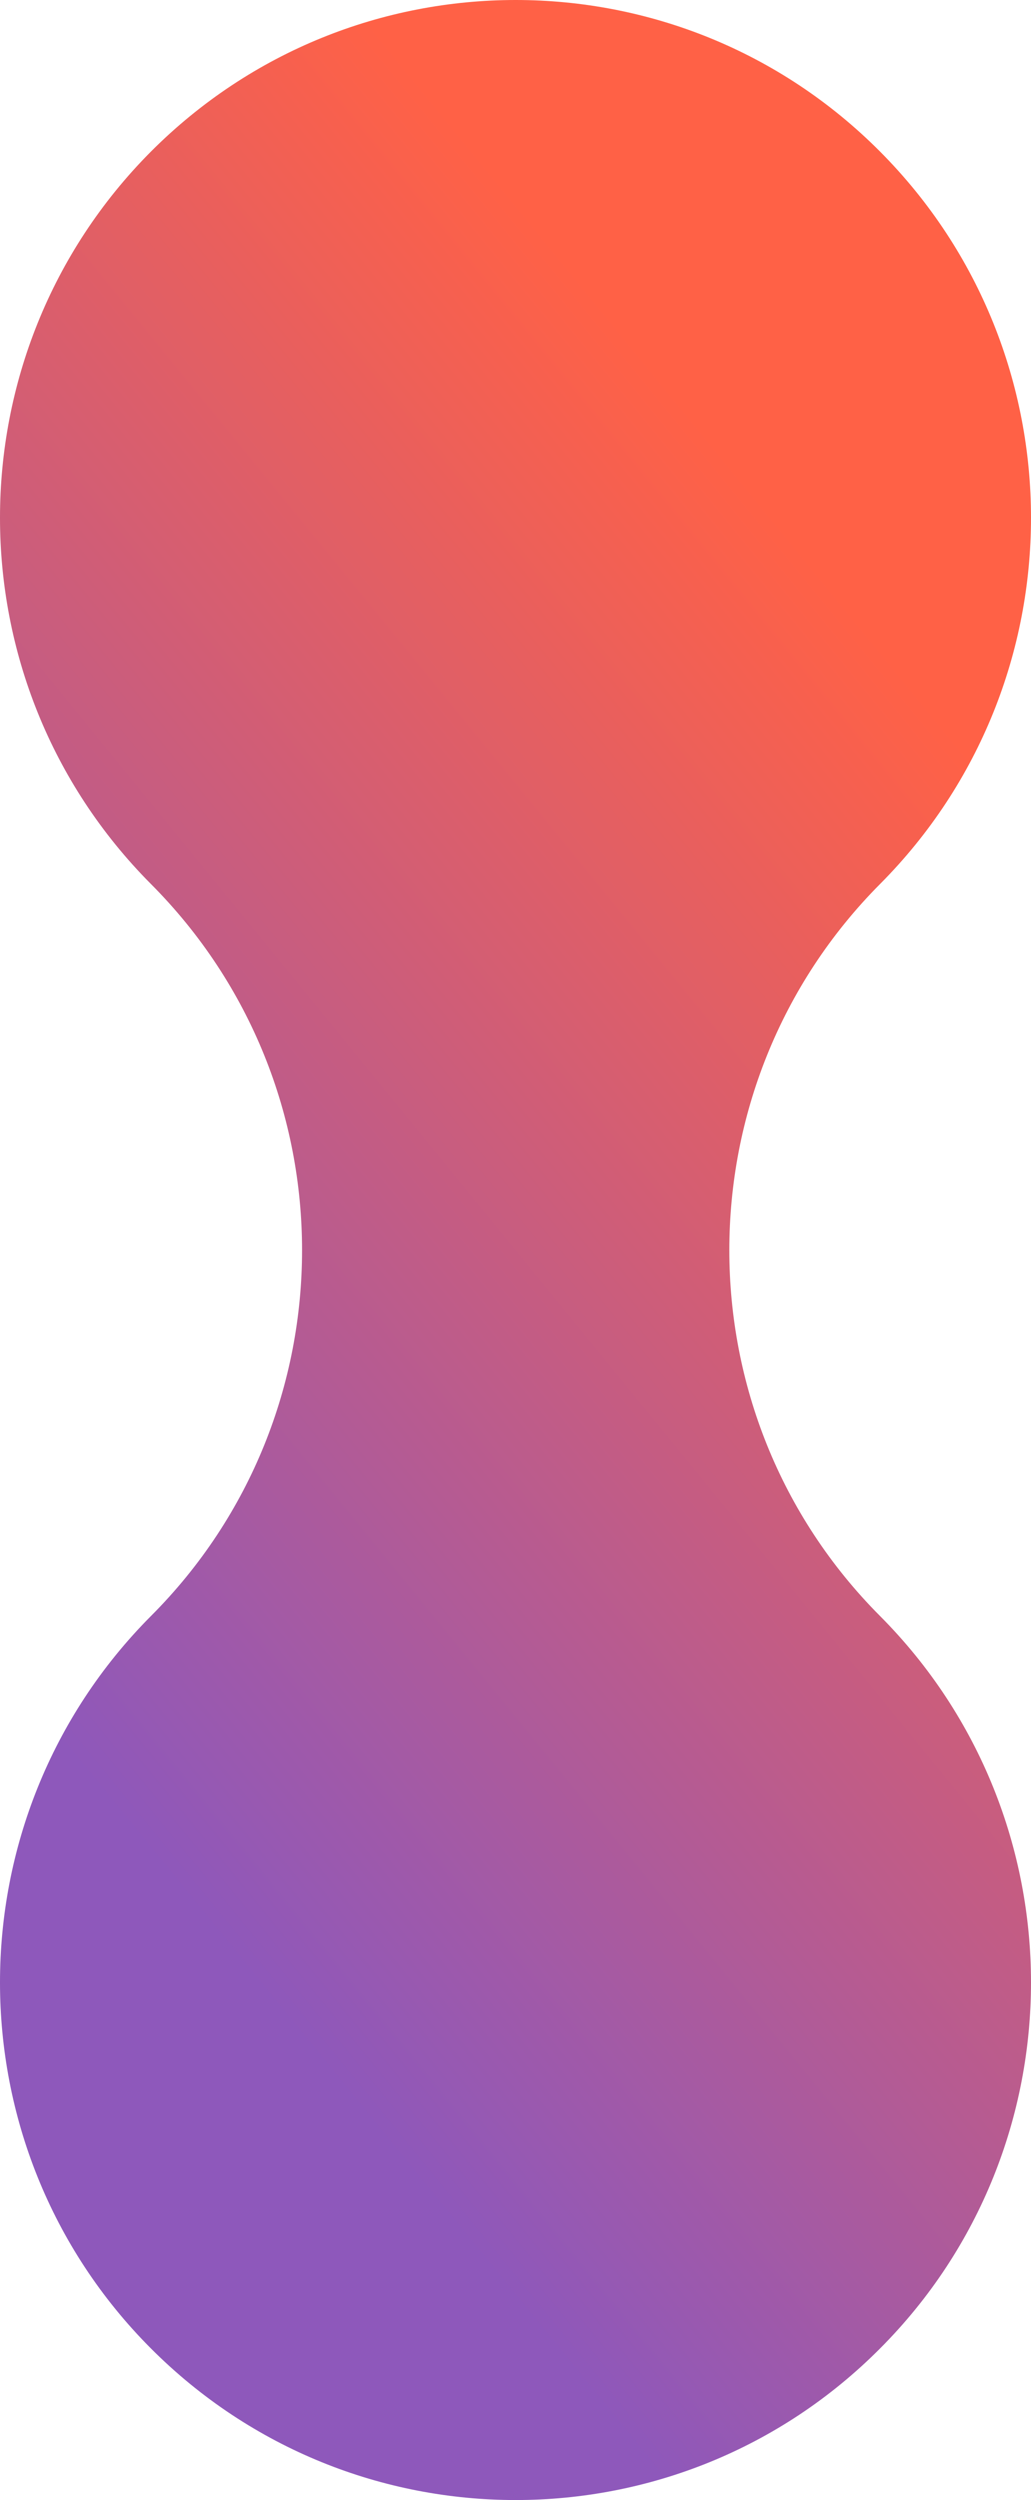
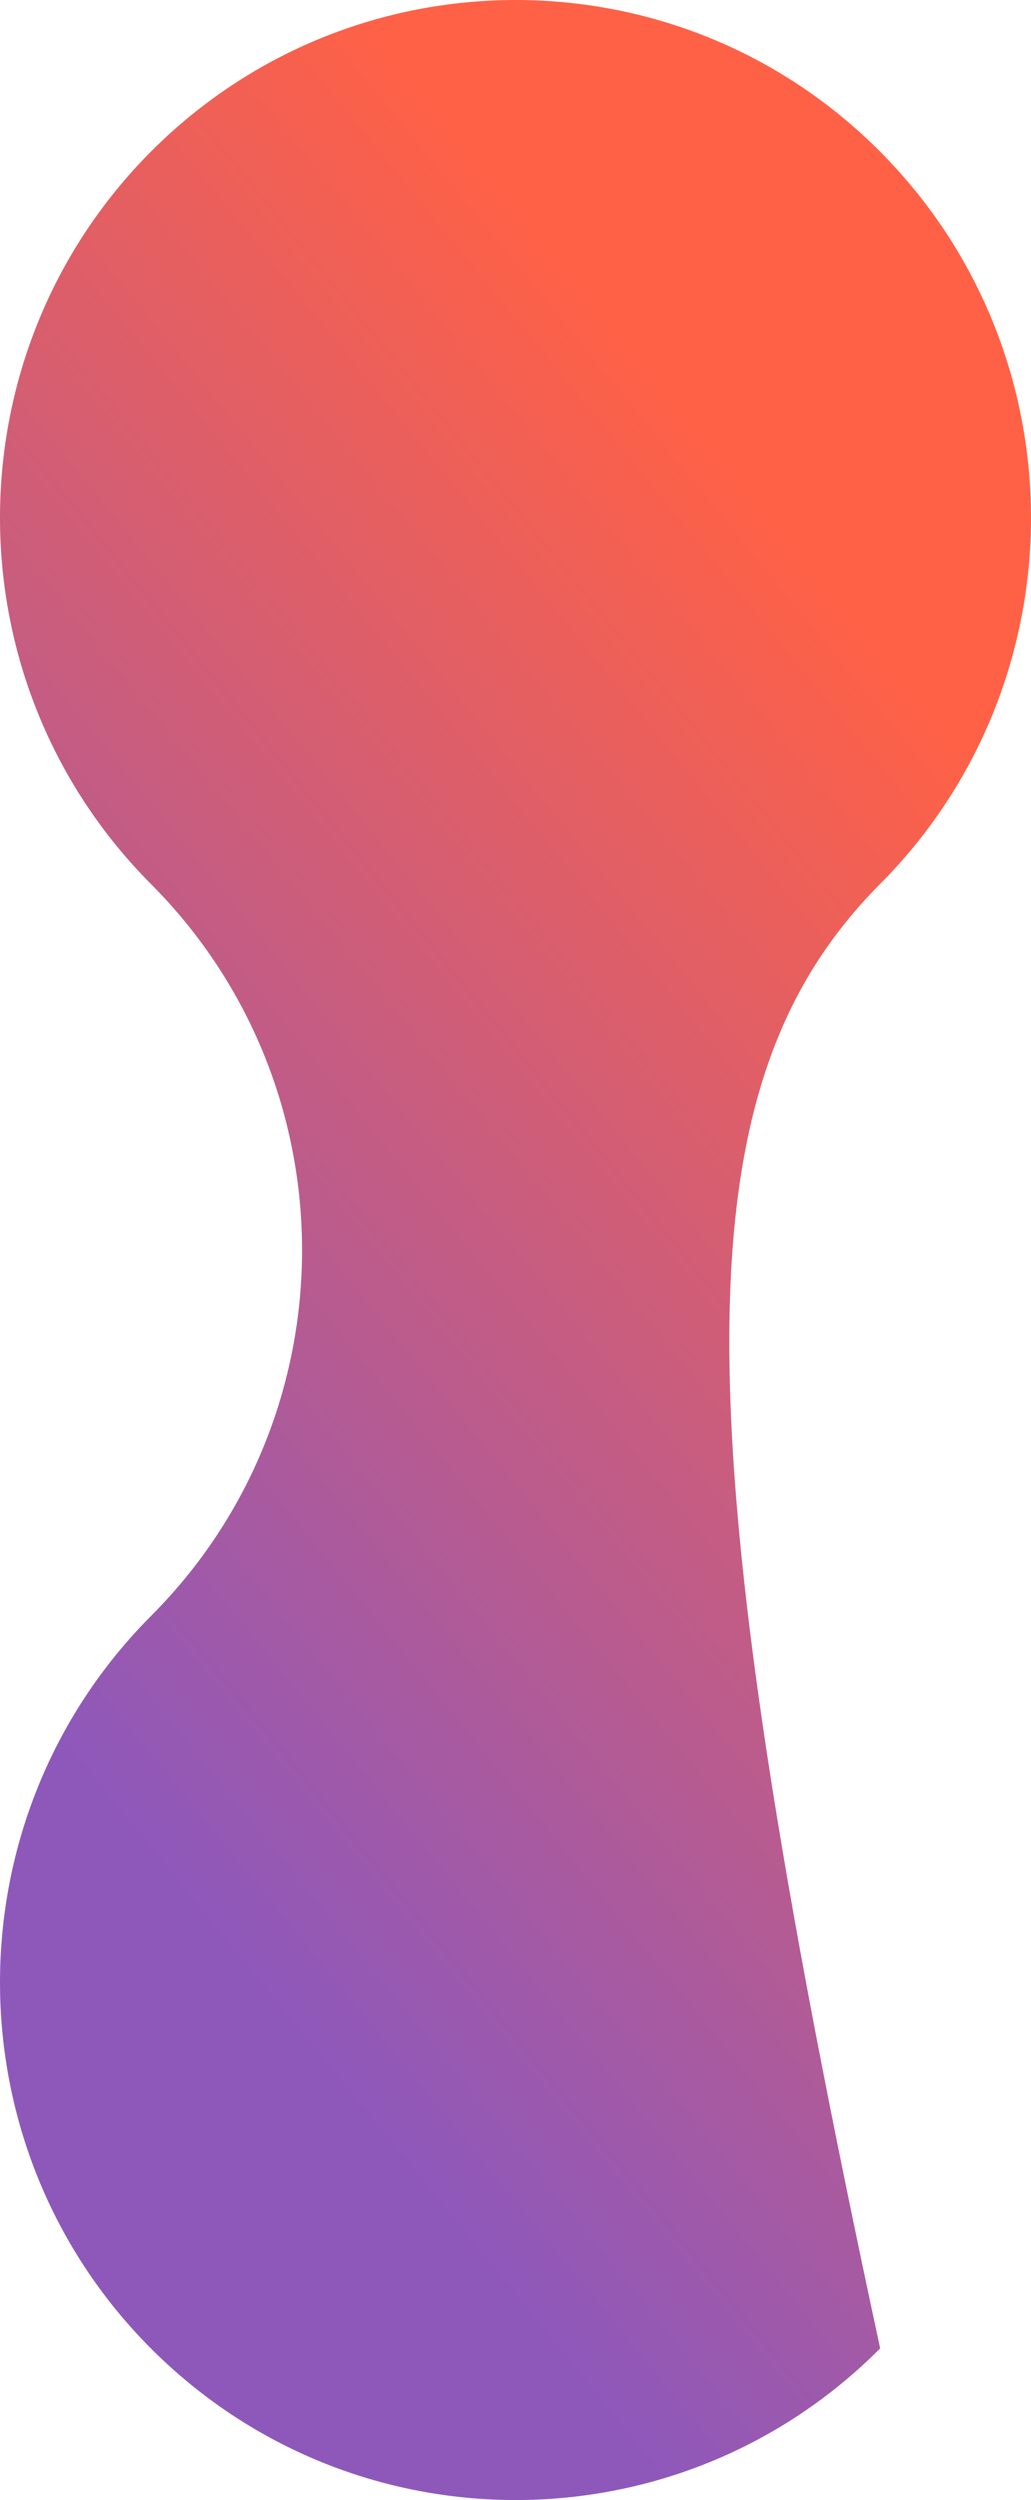
<svg xmlns="http://www.w3.org/2000/svg" width="203" height="492" viewBox="0 0 203 492" fill="none">
-   <path d="M29.7 462.15C69.4 501.95 133.7 501.95 173.3 462.15C212.9 422.45 212.9 357.85 173.3 318.05C133.7 278.35 133.7 213.75 173.3 173.95C212.9 134.15 212.9 69.65 173.3 29.85C133.7 -9.95 69.4 -9.95 29.7 29.85C-9.9 69.65 -9.9 134.15 29.7 173.95C69.4 213.75 69.4 278.35 29.7 318.05C-9.9 357.85 -9.9 422.45 29.7 462.15Z" fill="url(#paint0_linear_535_155)" />
+   <path d="M29.7 462.15C69.4 501.95 133.7 501.95 173.3 462.15C133.7 278.35 133.7 213.75 173.3 173.95C212.9 134.15 212.9 69.65 173.3 29.85C133.7 -9.95 69.4 -9.95 29.7 29.85C-9.9 69.65 -9.9 134.15 29.7 173.95C69.4 213.75 69.4 278.35 29.7 318.05C-9.9 357.85 -9.9 422.45 29.7 462.15Z" fill="url(#paint0_linear_535_155)" />
  <defs>
    <linearGradient id="paint0_linear_535_155" x1="202.995" y1="163.242" x2="0.038" y2="328.829" gradientUnits="userSpaceOnUse">
      <stop stop-color="#FF6146" />
      <stop offset="1" stop-color="#8E58BB" />
    </linearGradient>
  </defs>
</svg>